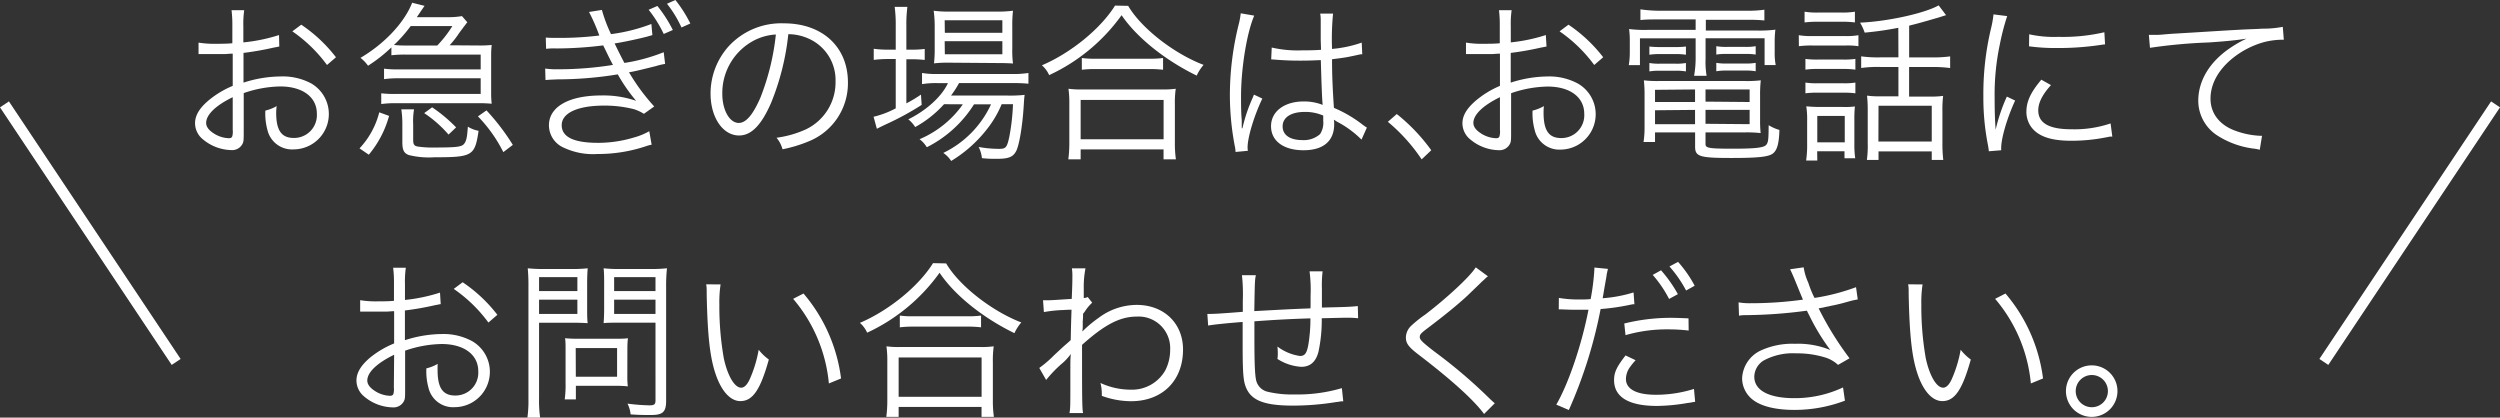
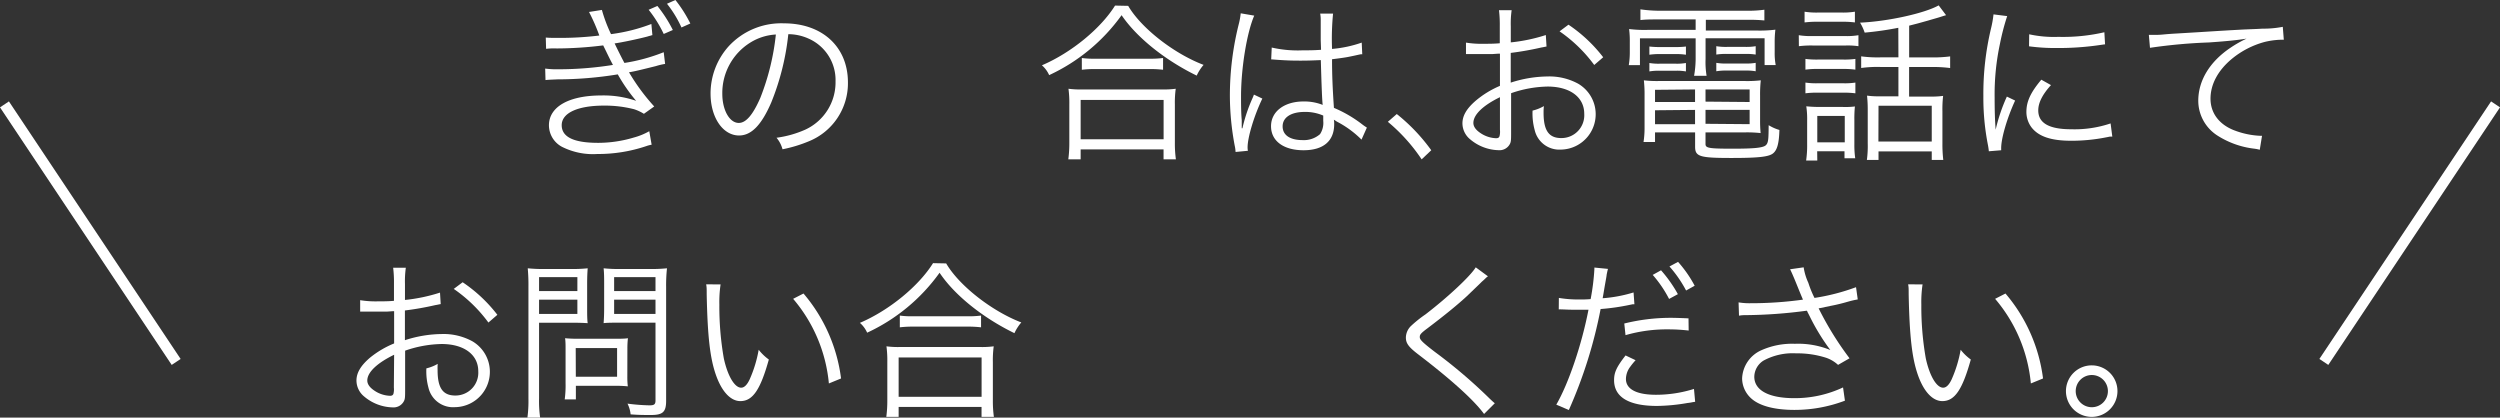
<svg xmlns="http://www.w3.org/2000/svg" viewBox="0 0 465.9 77.82">
  <rect x="0" y="0" width="465.9" height="77.82" fill="#333333" stroke="none" />
  <defs>
    <style>.cls-1{fill:#fff;}.cls-2{fill:none;stroke:#fff;stroke-miterlimit:10;stroke-width:2px;}</style>
  </defs>
  <g id="Layer_2" data-name="Layer 2">
    <g id="SP">
-       <path class="cls-1" d="M52.05,8.67c-.42.07-.45.1-1,.19a55.89,55.89,0,0,1-5.67,1v5.54a22.77,22.77,0,0,1,6.88-1.15A11.21,11.21,0,0,1,58,15.55a6.59,6.59,0,0,1-3.24,12.29,4.71,4.71,0,0,1-4.92-3.62,11.59,11.59,0,0,1-.39-3.61,7.75,7.75,0,0,0,2.11-.84A10,10,0,0,0,51.47,21c0,3.33,1,4.71,3.3,4.71a4.25,4.25,0,0,0,4.28-4.52c0-3.1-2.65-5.08-6.84-5.08a21.7,21.7,0,0,0-6.79,1.24v7c0,1.85,0,2.11-.32,2.62a2.17,2.17,0,0,1-2,1,8.5,8.5,0,0,1-5.28-2,3.88,3.88,0,0,1-1.47-3c0-1.44.79-2.79,2.52-4.26A17.76,17.76,0,0,1,43.37,16V10l-.32,0-1,.07c-.54,0-1.15,0-2.11,0-.44,0-1.25,0-1.63,0H37V7.94a17.91,17.91,0,0,0,3.3.22c.92,0,2,0,3-.1V4.9a22.66,22.66,0,0,0-.15-3h2.36a18,18,0,0,0-.16,3V7.9A31.49,31.49,0,0,0,52,6.53Zm-8.68,9.44c-3.16,1.54-4.95,3.26-4.95,4.8,0,.67.44,1.31,1.37,1.92a5.51,5.51,0,0,0,2.88.93c.38,0,.58-.16.64-.45a3.49,3.49,0,0,0,.06-1.12Zm17.57-6a26.88,26.88,0,0,0-6.46-6.27l1.66-1.24a27.52,27.52,0,0,1,6.47,6.07Z" />
-       <path class="cls-1" d="M67,27.65a15.23,15.23,0,0,0,3.68-6.72l1.83.67a19.15,19.15,0,0,1-3.78,7.23ZM89.42,8.48a21.5,21.5,0,0,0,2.21-.1,17.26,17.26,0,0,0-.1,1.86v7.2a17,17,0,0,0,.1,1.89c-.83-.07-1.44-.1-2.11-.1H73.74a19,19,0,0,0-2.69.16v-2a21.76,21.76,0,0,0,2.69.12H89.58V14.59H74.26a18.34,18.34,0,0,0-2.69.16V12.8a19,19,0,0,0,2.69.13H89.58V10.17H75.5a21.26,21.26,0,0,0-2.56.13V8.83a28,28,0,0,1-4.35,3.42,7.15,7.15,0,0,0-1.41-1.47C71.69,8.13,75.37,4.19,76.81.51l2.31.58c-.42.61-.45.64-1.44,2.11h5.69A14.5,14.5,0,0,0,86.09,3l1,1.15a6.11,6.11,0,0,0-.42.55l-.29.35a1.48,1.48,0,0,1-.25.35l-.55.74a17.41,17.41,0,0,1-1.79,2.3Zm-7.93,0A21.62,21.62,0,0,0,84.3,4.86H76.53a26,26,0,0,1-3.11,3.52,17.52,17.52,0,0,0,2.08.1ZM77,26.08c0,.89.22,1.15,1,1.25a18.34,18.34,0,0,0,3.07.16c4.1,0,5-.13,5.44-.71s.55-1.34.68-3.17a5.89,5.89,0,0,0,2,.77c-.7,4.67-1.12,4.93-8.25,4.93a15.62,15.62,0,0,1-4.77-.42c-.9-.35-1.19-.92-1.19-2.43V23.17a18,18,0,0,0-.19-2.79h2.37A13.05,13.05,0,0,0,77,23.17Zm6.59-1a22.24,22.24,0,0,0-4.54-4L80.53,20A27.91,27.91,0,0,1,85,23.74Zm7.07-4.51A41.34,41.34,0,0,1,95.57,27L93.8,28.35a26.59,26.59,0,0,0-4.73-6.66Z" />
      <path class="cls-1" d="M101.71,7c.8.06,1.15.06,2.24.06a59.78,59.78,0,0,0,7.74-.44,35.76,35.76,0,0,0-1.92-4.39l2.4-.38a27,27,0,0,0,1.7,4.51,32.54,32.54,0,0,0,7.52-1.89l.19,2.08a1.55,1.55,0,0,0-.35.1,5.35,5.35,0,0,0-.58.16c-1.82.48-4.89,1.12-6.11,1.28.39.83,1.47,3,1.83,3.64a33.53,33.53,0,0,0,7.32-2l.26,2.18a12.3,12.3,0,0,0-1.73.41c-2.46.61-4,1-5,1.15a37.85,37.85,0,0,0,4.7,6.37L120,21.21a8.27,8.27,0,0,0-1.85-.86,22,22,0,0,0-5.57-.67c-4.93,0-7.9,1.37-7.9,3.65s2.4,3.29,6.78,3.29a23.12,23.12,0,0,0,6.69-1A12.17,12.17,0,0,0,121,24.45l.44,2.52a5.63,5.63,0,0,0-1,.26,28.14,28.14,0,0,1-9.12,1.47,12.82,12.82,0,0,1-6.59-1.34,4.56,4.56,0,0,1-2.43-4c0-3.46,3.71-5.57,9.76-5.57a18.7,18.7,0,0,1,6.49,1,31.43,31.43,0,0,1-3.42-4.93,69.8,69.8,0,0,1-11.23.93c-1.57.07-1.66.07-2.24.13l-.06-2.14a16.4,16.4,0,0,0,2.49.13,64.41,64.41,0,0,0,10.14-.81c-.8-1.5-1-2-1.82-3.64a71.91,71.91,0,0,1-8.64.57,12.35,12.35,0,0,0-2,.07Zm20.8-5.89a24.82,24.82,0,0,1,2.88,4.48l-1.7.74a22.79,22.79,0,0,0-2.81-4.51ZM125.87,0a24.69,24.69,0,0,1,2.78,4.38L127,5.12A21.32,21.32,0,0,0,124.3.7Z" />
      <path class="cls-1" d="M143.73,19.1c-1.83,4.23-3.72,6.15-6,6.15-3,0-5.31-3.33-5.31-7.81a13.18,13.18,0,0,1,3.36-8.8,13.32,13.32,0,0,1,10.33-4.29c7.14,0,11.91,4.39,11.91,11a11.66,11.66,0,0,1-7.33,11,25.46,25.46,0,0,1-4.86,1.47,5.56,5.56,0,0,0-1.12-2.15,19.49,19.49,0,0,0,5.34-1.5,9.7,9.7,0,0,0,5.66-9,8.43,8.43,0,0,0-5.08-8,9.24,9.24,0,0,0-3.72-.8A46.78,46.78,0,0,1,143.73,19.1ZM139.82,7.94a11.06,11.06,0,0,0-5.21,9.56c0,3,1.34,5.41,3.07,5.41,1.34,0,2.62-1.5,4-4.64a44.85,44.85,0,0,0,2.91-11.84A10.07,10.07,0,0,0,139.82,7.94Z" />
-       <path class="cls-1" d="M166.93,4.8a24.92,24.92,0,0,0-.2-3.52h2.37a25.55,25.55,0,0,0-.19,3.55V9.25h.8a17.38,17.38,0,0,0,2.62-.13v2.05a23.86,23.86,0,0,0-2.65-.13h-.77v8.22a23.74,23.74,0,0,0,2.72-1.63l.13,1.92a52.77,52.77,0,0,1-6.66,3.62c-.6.28-1.18.57-1.69.83l-.61-2.24a17.23,17.23,0,0,0,4.13-1.57V11h-1.35a22.41,22.41,0,0,0-2.75.16V9.09a17.94,17.94,0,0,0,2.79.16h1.31Zm9,14.62a20.43,20.43,0,0,1-5.38,4.26,5.52,5.52,0,0,0-1.28-1.44c3.39-1.67,6.24-4.26,7.39-6.75h-1.92a15.69,15.69,0,0,0-2.91.19V13.6a15.68,15.68,0,0,0,3,.19h13.66a18.07,18.07,0,0,0,3.17-.19v2a29.93,29.93,0,0,0-3.17-.12h-9.76a19,19,0,0,1-1.5,2.33h10.59a24.29,24.29,0,0,0,3.13-.13c-.06.45-.09.71-.16,1.89-.22,3.78-.83,7.43-1.4,8.55S188,29.6,185.77,29.6c-.86,0-1.66,0-2.78-.13a5.93,5.93,0,0,0-.61-2.08,21.28,21.28,0,0,0,3.81.35c1.25,0,1.47-.25,1.89-2.17a39.48,39.48,0,0,0,.7-6.15h-2.11a19.56,19.56,0,0,1-2.88,4.83A24.71,24.71,0,0,1,177.26,30a5.11,5.11,0,0,0-1.47-1.5,18.76,18.76,0,0,0,8.9-9.06h-3.17a22.07,22.07,0,0,1-8.8,8,5.29,5.29,0,0,0-1.35-1.5,18.81,18.81,0,0,0,8.07-6.5ZM177,11.68a22.24,22.24,0,0,0-2.94.13,23.47,23.47,0,0,0,.13-2.88V4.77A20.89,20.89,0,0,0,174,2a20.67,20.67,0,0,0,3.07.16h8.39A22.78,22.78,0,0,0,188.78,2a24.22,24.22,0,0,0-.13,3v4a19.44,19.44,0,0,0,.13,2.84c-.67-.06-1.69-.09-2.91-.09Zm-.92-5.57h10.72V3.78H176.05Zm0,4h10.72V7.68H176.05Z" />
      <path class="cls-1" d="M210.25,1.09c2.37,4.09,8.48,8.89,14.05,11a8.27,8.27,0,0,0-1.28,2c-5.92-2.88-11.2-7.13-14-11.26a34.33,34.33,0,0,1-13.5,11.17,5.22,5.22,0,0,0-1.35-1.83c5.54-2.37,11-6.91,13.63-11.13Zm-11.16,28.6a22.87,22.87,0,0,0,.19-3.13V19.49a19.92,19.92,0,0,0-.16-2.95,16.28,16.28,0,0,0,2.49.13h15a16.43,16.43,0,0,0,2.5-.13,19.2,19.2,0,0,0-.16,2.95v7.07a21.79,21.79,0,0,0,.19,3.13h-2.3V27.84H201.39v1.85Zm2.3-3.74h15.46V18.62H201.39Zm.22-15.14a15.89,15.89,0,0,0,2.53.13h9.92a18.45,18.45,0,0,0,2.69-.13V13a20.61,20.61,0,0,0-2.69-.13h-9.95a19.57,19.57,0,0,0-2.5.13Z" />
      <path class="cls-1" d="M233.74,2.91c-1.37,3.17-2.46,9.76-2.46,15.07,0,1.19,0,3,.13,4.42,0,.22,0,.73,0,1.5l.13,0a29.35,29.35,0,0,1,1.89-5.63,6.71,6.71,0,0,0,.25-.64l1.57.74c-1.51,3.13-2.75,7.2-2.75,9.09a3.17,3.17,0,0,0,.06.64l-2.3.22a6.55,6.55,0,0,0-.16-1.18,50.71,50.71,0,0,1-.9-9.51,54.64,54.64,0,0,1,1.66-13.15,13.25,13.25,0,0,0,.36-2Zm12.39,4.58V3.84a6.56,6.56,0,0,0-.1-1.31h2.4a48.35,48.35,0,0,0-.19,6.59,22.55,22.55,0,0,0,5.53-1.18l.1,2.17-.19,0c-.19,0-.87.19-2.05.42-.7.16-1.86.32-3.39.51,0,2.78.09,5.22.35,9.06a23.51,23.51,0,0,1,5.34,3.13c.39.29.45.32.8.55l-1,2.24a18.48,18.48,0,0,0-4.54-3.33.47.47,0,0,0-.19-.1l-.2-.16a.82.82,0,0,1-.22-.13,4.79,4.79,0,0,1,.06.84c0,3.13-2,4.86-5.72,4.86s-6.05-1.73-6.05-4.48,2.49-4.61,6.05-4.61a9.29,9.29,0,0,1,3.58.64c-.1-.64-.22-3.55-.35-8.35-1.41.06-2.4.1-3.62.1-1.44,0-2.62,0-5.5-.23h-.13L237,8.86a21.72,21.72,0,0,0,5.76.52c1.16,0,2.08,0,3.43-.1Zm-3,13.37c-2.5,0-4.1,1-4.1,2.69s1.47,2.56,3.71,2.56A4.57,4.57,0,0,0,246,25a3.79,3.79,0,0,0,.6-2.46c0-.36,0-.55,0-1A8.31,8.31,0,0,0,243.09,20.86Z" />
      <path class="cls-1" d="M260.3,21.25A33.93,33.93,0,0,1,266.73,28l-1.79,1.7a32.72,32.72,0,0,0-6.3-7Z" />
      <path class="cls-1" d="M288.21,8.67c-.42.07-.45.1-1,.19a55.89,55.89,0,0,1-5.67,1v5.54a22.77,22.77,0,0,1,6.88-1.15,11.21,11.21,0,0,1,5.67,1.34,6.59,6.59,0,0,1-3.24,12.29A4.71,4.71,0,0,1,286,24.22a11.59,11.59,0,0,1-.39-3.61,7.75,7.75,0,0,0,2.11-.84,10,10,0,0,0-.06,1.25c0,3.33,1,4.71,3.3,4.71a4.25,4.25,0,0,0,4.28-4.52c0-3.1-2.65-5.08-6.84-5.08a21.7,21.7,0,0,0-6.79,1.24v7c0,1.85,0,2.11-.32,2.62a2.17,2.17,0,0,1-2,1,8.5,8.5,0,0,1-5.28-2,3.88,3.88,0,0,1-1.47-3c0-1.44.8-2.79,2.52-4.26A17.76,17.76,0,0,1,279.53,16V10l-.31,0-1,.07c-.55,0-1.16,0-2.12,0-.44,0-1.25,0-1.63,0H273.2V7.94a17.91,17.91,0,0,0,3.3.22c.92,0,2,0,3-.1V4.9a22.66,22.66,0,0,0-.15-3h2.36a18,18,0,0,0-.16,3V7.9a31.49,31.49,0,0,0,6.53-1.37Zm-8.68,9.44c-3.16,1.54-4.95,3.26-4.95,4.8,0,.67.44,1.31,1.37,1.92a5.51,5.51,0,0,0,2.88.93c.39,0,.58-.16.64-.45a3.49,3.49,0,0,0,.06-1.12Zm17.57-6a26.88,26.88,0,0,0-6.46-6.27l1.66-1.24a27.52,27.52,0,0,1,6.47,6.07Z" />
      <path class="cls-1" d="M308.91,3.62c-1.34,0-2.17,0-3.2.12v-2A25,25,0,0,0,309,2h16.64a21.25,21.25,0,0,0,3.17-.19v2a28.94,28.94,0,0,0-3.07-.12H317.9v2h9.44a23.64,23.64,0,0,0,3.52-.16,19,19,0,0,0-.13,2.43V9.73a12,12,0,0,0,.19,2.4h-2.07v-5h-11V11a15.64,15.64,0,0,0,.19,3.13h-2.33A18.79,18.79,0,0,0,316,11V7.14H305.62v5h-2.08a14.6,14.6,0,0,0,.19-2.4V7.84a18.19,18.19,0,0,0-.13-2.43,23.19,23.19,0,0,0,3.49.16H316V3.62Zm-.48,21.05v1.79h-2.14a17,17,0,0,0,.19-2.72V17.82a23.66,23.66,0,0,0-.13-2.85,20.57,20.57,0,0,0,2.75.13h16.13a22.11,22.11,0,0,0,2.91-.13,24.26,24.26,0,0,0-.13,2.85v4.67a22.85,22.85,0,0,0,.1,2.31,23.37,23.37,0,0,0-2.88-.13h-7.39v2.18c0,.76.67.86,5.15.86,3.81,0,5.5-.16,6.05-.61s.54-1.28.57-3.77a8.11,8.11,0,0,0,2,.89c-.07,2.53-.42,3.78-1.22,4.39s-2.69.83-7.71.83c-5.95,0-6.78-.26-6.78-2.11V24.67Zm-1.05-16a16.3,16.3,0,0,0,1.95.1h3a15.13,15.13,0,0,0,1.86-.1v1.53a11.07,11.07,0,0,0-1.86-.12h-3a11.93,11.93,0,0,0-1.95.12Zm0,3.07a10.13,10.13,0,0,0,1.95.13h3a9.56,9.56,0,0,0,1.86-.13v1.57a9.82,9.82,0,0,0-1.86-.13h-3a10.52,10.52,0,0,0-1.95.13Zm1.05,5v2.27h7.46V16.67Zm0,3.81v2.59h7.46V20.48Zm17.63-1.54V16.67h-8.22v2.27Zm0,4.13V20.48h-8.22v2.59ZM319.85,8.61a11,11,0,0,0,2,.13h3.48a10.42,10.42,0,0,0,1.86-.13v1.56a10.78,10.78,0,0,0-1.86-.12h-3.48a11.6,11.6,0,0,0-2,.12Zm0,3.1a10.11,10.11,0,0,0,2,.13h3.48a9.75,9.75,0,0,0,1.86-.13v1.57a9.75,9.75,0,0,0-1.86-.13h-3.48a10.5,10.5,0,0,0-2,.13Z" />
      <path class="cls-1" d="M335.22,6.56a13.63,13.63,0,0,0,2.56.16h6a12.94,12.94,0,0,0,2.56-.16V8.61A13.84,13.84,0,0,0,344,8.48h-6.2a18.36,18.36,0,0,0-2.56.13Zm1.08-4.38a13.93,13.93,0,0,0,2.47.16h4.45a14.09,14.09,0,0,0,2.46-.16v2a18.9,18.9,0,0,0-2.46-.13h-4.45a19.28,19.28,0,0,0-2.47.13Zm.16,8.8a16.32,16.32,0,0,0,2.31.12h4.73a15.11,15.11,0,0,0,2.27-.12v2a15.7,15.7,0,0,0-2.27-.13h-4.73a15.26,15.26,0,0,0-2.31.13Zm0,4.41a14,14,0,0,0,2.31.13h4.73a13.23,13.23,0,0,0,2.27-.13v2a16.44,16.44,0,0,0-2.27-.12h-4.73a16,16,0,0,0-2.31.12Zm2.21,14.53h-2.08a19.9,19.9,0,0,0,.19-3.07V22.46a15.88,15.88,0,0,0-.16-2.65,23.65,23.65,0,0,0,2.6.12h4.12a14.19,14.19,0,0,0,2.34-.09,22.74,22.74,0,0,0-.1,2.49v4.55a17.48,17.48,0,0,0,.16,2.62h-2V28.19h-5.09Zm0-3.39h5.12V21.6h-5.12ZM353.77,5.18a60.59,60.59,0,0,1-6.27.9,9,9,0,0,0-.86-1.86C351.82,4,358.73,2.46,361.29,1l1.38,1.83c-.67.19-1,.32-1.66.51s-1.12.32-1.76.51l-1.83.51-1.63.42v5.92H360a24.28,24.28,0,0,0,3.43-.19v2.17a23.67,23.67,0,0,0-3.43-.19h-4.22V18h3.94a15.88,15.88,0,0,0,2.4-.13,21.1,21.1,0,0,0-.13,2.85v5.95a25.36,25.36,0,0,0,.16,3.14H360v-1.6h-9.92v1.6h-2.17a19.07,19.07,0,0,0,.16-3.11V20.51a24.36,24.36,0,0,0-.13-2.69,15.19,15.19,0,0,0,2.27.13h3.58V12.48h-3.39a21.87,21.87,0,0,0-3.55.19V10.5a22.25,22.25,0,0,0,3.58.19h3.36Zm-3.71,21.19H360V19.71h-9.92Z" />
      <path class="cls-1" d="M374.06,3a43.27,43.27,0,0,0-1.34,5.12,45,45,0,0,0-1,10.05c0,2.52.06,4.32.19,6A32.17,32.17,0,0,1,374,18l1.54.74c-1.48,3.2-2.6,7-2.6,8.86V28l-2.3.19a12.09,12.09,0,0,0-.19-1.28,45.43,45.43,0,0,1-.83-9,52.48,52.48,0,0,1,1.44-12.67,19.17,19.17,0,0,0,.45-2.56Zm8.16,12.86c-1.6,1.76-2.37,3.3-2.37,4.71,0,2.36,2,3.52,6.15,3.52A21,21,0,0,0,393.33,23l.32,2.46-.42,0c-.1,0-.35.07-.7.13a33,33,0,0,1-6.56.64c-3.68,0-6-.77-7.33-2.43a4.78,4.78,0,0,1-1-2.95c0-1.95.8-3.64,2.78-6Zm-4.06-9.47a21.47,21.47,0,0,0,5.44.48,34.26,34.26,0,0,0,8.57-.86l.13,2.27-.19,0-.48.07a53.69,53.69,0,0,1-8.38.6,36.49,36.49,0,0,1-5.12-.32Z" />
      <path class="cls-1" d="M400.46,6.5h1.09c.58,0,.9,0,1.89-.1,1.5-.13,1.89-.13,5.92-.38,5.82-.36,5.85-.36,8.73-.52,2.12-.09,2.47-.09,3.52-.16A18.82,18.82,0,0,0,425.42,5l.19,2.4a14.51,14.51,0,0,0-3.58.42A16.23,16.23,0,0,0,415.89,11c-2.56,2.14-3.94,4.73-3.94,7.39s1.6,4.83,4.48,5.92a15.34,15.34,0,0,0,4.83,1h.29l-.42,2.6a7.27,7.27,0,0,0-1-.2,16.27,16.27,0,0,1-6.91-2.46,7.72,7.72,0,0,1-3.55-6.46c0-3.78,2.14-7.3,6-9.89a21.76,21.76,0,0,1,3-1.7c-1.82.29-3.68.48-7,.71a99.13,99.13,0,0,0-11,1Z" />
      <path class="cls-1" d="M82.13,56.67c-.42.07-.45.1-1,.19a55.89,55.89,0,0,1-5.67,1v5.54a22.77,22.77,0,0,1,6.88-1.15,11.21,11.21,0,0,1,5.67,1.34,6.59,6.59,0,0,1-3.24,12.29,4.71,4.71,0,0,1-4.92-3.62,11.59,11.59,0,0,1-.39-3.61,7.75,7.75,0,0,0,2.11-.84A10,10,0,0,0,81.55,69c0,3.33,1,4.71,3.3,4.71a4.25,4.25,0,0,0,4.28-4.52c0-3.1-2.65-5.08-6.84-5.08a21.7,21.7,0,0,0-6.79,1.24v6.95c0,1.85,0,2.11-.32,2.62a2.17,2.17,0,0,1-2,1,8.5,8.5,0,0,1-5.28-2,3.88,3.88,0,0,1-1.47-3c0-1.44.8-2.79,2.52-4.26A17.76,17.76,0,0,1,73.45,64V58l-.32,0-1,.07c-.54,0-1.15,0-2.11,0-.44,0-1.25,0-1.63,0H67.12V55.94a17.91,17.91,0,0,0,3.3.22c.92,0,2,0,3-.1V52.9a22.66,22.66,0,0,0-.15-3h2.36a18,18,0,0,0-.16,3V55.9A31.49,31.49,0,0,0,82,54.53Zm-8.68,9.44c-3.16,1.54-5,3.26-5,4.8,0,.67.44,1.31,1.37,1.92a5.51,5.51,0,0,0,2.88.93c.38,0,.58-.16.64-.45a3.49,3.49,0,0,0,.06-1.12Zm17.57-6a26.88,26.88,0,0,0-6.46-6.27l1.66-1.24a27.52,27.52,0,0,1,6.47,6.07Z" />
      <path class="cls-1" d="M100.46,74.24a22,22,0,0,0,.2,3.58H98.29a23.86,23.86,0,0,0,.19-3.58V53.47A34.08,34.08,0,0,0,98.35,50a28.41,28.41,0,0,0,3.33.13h4.58a27.18,27.18,0,0,0,3.26-.13c-.07,1-.1,1.79-.1,3v4.29c0,1.28,0,2.18.1,2.94-.71-.06-1.89-.09-3.23-.09h-5.83Zm0-20h7.14V51.65h-7.14Zm0,4.26h7.14V55.84h-7.14Zm16.45,11.58A15,15,0,0,0,117,72a19.59,19.59,0,0,0-2-.1h-7.68v2.53h-2.08a19.4,19.4,0,0,0,.16-3v-6.4c0-.74,0-1.38-.09-2,.63.06,1.34.1,2.2.1h7.17c.93,0,1.76,0,2.34-.1a16.69,16.69,0,0,0-.1,1.95Zm-9.6.13H115V64.86h-7.71Zm16.83,4.48c0,2.08-.61,2.65-2.81,2.65-1.41,0-2.24,0-3.81-.12a5.72,5.72,0,0,0-.58-2,36.28,36.28,0,0,0,4.1.32c.89,0,1.12-.19,1.12-.93V60.13h-6.4c-1.35,0-2.56,0-3.27.09.07-.93.1-1.76.1-2.94V53c0-1.12,0-2.08-.1-3a27.26,27.26,0,0,0,3.27.13h5.18A28.88,28.88,0,0,0,124.3,50a29.56,29.56,0,0,0-.16,3.52Zm-9.69-20.45h7.71V51.65h-7.71Zm0,4.26h7.71V55.84h-7.71Z" />
      <path class="cls-1" d="M134.29,53a22.12,22.12,0,0,0-.23,3.78,55.85,55.85,0,0,0,.83,10c.71,3.26,2,5.47,3.24,5.47.57,0,1.12-.54,1.6-1.6a23.57,23.57,0,0,0,1.66-5.47,9.11,9.11,0,0,0,1.89,1.82c-1.57,5.63-3,7.75-5.31,7.75-1.8,0-3.46-1.76-4.55-4.87s-1.56-7.13-1.72-15c0-1.19,0-1.32-.1-1.89Zm15.45,1.7a30.21,30.21,0,0,1,7,15.83l-2.27.93a28.34,28.34,0,0,0-6.66-15.77Z" />
      <path class="cls-1" d="M176.33,49.09c2.37,4.09,8.48,8.89,14,11a8.27,8.27,0,0,0-1.28,2c-5.92-2.88-11.2-7.13-13.95-11.26a34.33,34.33,0,0,1-13.5,11.17,5.22,5.22,0,0,0-1.35-1.83c5.54-2.37,11-6.91,13.63-11.13Zm-11.16,28.6a22.87,22.87,0,0,0,.19-3.13V67.49a19.92,19.92,0,0,0-.16-2.95,16.28,16.28,0,0,0,2.49.13h15a16.43,16.43,0,0,0,2.5-.13,19.2,19.2,0,0,0-.16,2.95v7.07a21.79,21.79,0,0,0,.19,3.13h-2.3V75.84H167.47v1.85Zm2.3-3.74h15.46V66.62H167.47Zm.22-15.14a15.89,15.89,0,0,0,2.53.13h9.92a18.45,18.45,0,0,0,2.69-.13V61a20.61,20.61,0,0,0-2.69-.13h-9.95a19.57,19.57,0,0,0-2.5.13Z" />
-       <path class="cls-1" d="M193.68,68.57a20.59,20.59,0,0,0,2.75-2.36c.8-.74,1.5-1.41,2.18-2,.38-.32.54-.48.7-.61a1.56,1.56,0,0,1,.23-.22c.06-2.94.06-3,.15-5.66l-.54,0-1.09.06a24.3,24.3,0,0,0-3.52.38l-.16-2.2c.42,0,.58,0,.9,0,.58,0,2-.1,4.45-.26.09-2.17.12-3,.12-4.44a9,9,0,0,0-.09-1.25h2.53a17.87,17.87,0,0,0-.32,3.71l0,1.34,0,.48a1.8,1.8,0,0,0,.74-.19l.83,1.06a7.94,7.94,0,0,0-1.34,1.6l-.36.48c0,.45,0,.86-.06,1.34l0,1.06a5.57,5.57,0,0,1-.07.83h.07l.09-.1.13-.13a22.53,22.53,0,0,1,2.72-2.24,11.88,11.88,0,0,1,7.11-2.43c5.08,0,8.64,3.43,8.64,8.32,0,5.79-3.84,9.63-9.7,9.63a16,16,0,0,1-5.44-1,4.48,4.48,0,0,0,0-.57,7.72,7.72,0,0,0-.25-1.83,13.46,13.46,0,0,0,5.66,1.25,7.13,7.13,0,0,0,6.43-3.61,8.36,8.36,0,0,0,.9-3.84A5.88,5.88,0,0,0,211.85,59c-3.13,0-6,1.5-10.2,5.27,0,9.32,0,11.78.19,12.71h-2.53c.16-1,.16-1.09.16-6,0-4.06,0-4.38.1-4.93h-.07a9.88,9.88,0,0,1-1.66,1.76,23,23,0,0,0-2.88,3Z" />
-       <path class="cls-1" d="M244.24,57v-.48c0-.38,0-.89,0-1.37a27.2,27.2,0,0,0-.19-4.58h2.43a22.5,22.5,0,0,0-.13,3.27l0,3.48c4.77-.12,5.09-.12,6.69-.28l.06,2.27a18.6,18.6,0,0,0-1.95-.1c-.61,0-.61,0-4.83.1a27.86,27.86,0,0,1-.61,6.24c-.48,1.88-1.54,2.81-3.2,2.81a9.22,9.22,0,0,1-4.45-1.47,5.57,5.57,0,0,0,.07-1,11.29,11.29,0,0,0-.07-1.31,9.1,9.1,0,0,0,4.19,1.76c.93,0,1.28-.51,1.57-2.08a29.27,29.27,0,0,0,.39-4.93c-3.4.1-6.53.26-10.44.55v.41l0,.93v1.63c0,5,.1,7,.32,8A2.84,2.84,0,0,0,236.21,73a19.4,19.4,0,0,0,5,.51,29.1,29.1,0,0,0,8.86-1.18l.26,2.46a2.64,2.64,0,0,1-.42,0,6.71,6.71,0,0,1-.86.13,50.31,50.31,0,0,1-8.06.67c-5.73,0-8.16-1.08-9-4-.32-1.16-.41-2.88-.41-7.49,0-.51,0-1.31,0-4.1-2.94.23-5.37.48-6.43.67L225,58.5h.61c.76,0,2.39-.1,6-.39V56a32.38,32.38,0,0,0-.16-4.71h2.59c-.19,1-.19,1.06-.29,6.69,4.61-.25,6.79-.38,10.47-.51Z" />
      <path class="cls-1" d="M277.29,51.49l-.32.25a11.32,11.32,0,0,1-.83.77c-.25.26-.25.26-2.78,2.69-1.67,1.54-3.91,3.39-7.36,6-1.19.89-1.41,1.15-1.41,1.6s.26.83,2.85,2.81a95.56,95.56,0,0,1,10.24,8.74c.51.48.51.48.89.8l-2,2c-1.86-2.56-6.11-6.4-12.22-11.07C262.54,64.7,262,64,262,62.91a3.08,3.08,0,0,1,.93-2.14,22.29,22.29,0,0,1,2.72-2.18c4.13-3.17,8.35-7.1,9.37-8.77Z" />
      <path class="cls-1" d="M290.51,55.52a22,22,0,0,0,4,.29,18.73,18.73,0,0,0,1.92-.07,42.09,42.09,0,0,0,.7-5.6v-.28l2.53.25c-.13.51-.16.67-.25,1.12,0,.19-.13.83-.32,1.92s-.26,1.57-.42,2.43a26,26,0,0,0,5.76-1.08l.16,2.2-.32,0-.58.12a40.94,40.94,0,0,1-5.4.77,86.34,86.34,0,0,1-5.92,18.82l-2.34-1c2.27-3.9,4.74-11.16,6-17.69-.74,0-.9,0-2.21,0s-1.25,0-2.66-.06h-.13a4.77,4.77,0,0,0-.54,0Zm14.3,11.61a11.85,11.85,0,0,0-1,1.22,3.85,3.85,0,0,0-.8,2.27c0,1.92,2,2.95,5.6,2.95a23.65,23.65,0,0,0,7.08-1.09l.22,2.4-.42.06a8.5,8.5,0,0,1-1,.16,35.3,35.3,0,0,1-5.69.55c-5.25,0-8-1.64-8-4.8,0-1.44.45-2.44,2.14-4.61Zm9.89-5.53a32.81,32.81,0,0,0-3.77-.22,27.82,27.82,0,0,0-8,1.08l-.23-2.17a36,36,0,0,1,8.51-1.06c.68,0,1.12,0,3.46.1Zm-5.15-11.23a24.68,24.68,0,0,1,3.14,4.45l-1.64.89A22.12,22.12,0,0,0,308,51.23Zm3.17-1.57a22.56,22.56,0,0,1,3.1,4.45l-1.6.89a22.69,22.69,0,0,0-3.1-4.48Z" />
      <path class="cls-1" d="M324,56.35a12.3,12.3,0,0,0,2.24.16,70.18,70.18,0,0,0,9.76-.67c-.51-1.18-1-2.43-1.57-3.81-.38-.89-.57-1.34-.83-1.85l2.53-.36A10.67,10.67,0,0,0,337,52.7a19.49,19.49,0,0,0,1.15,2.82,39.2,39.2,0,0,0,7.74-2l.32,2.28c-.64.12-1,.19-1.89.44a32.54,32.54,0,0,1-3.2.77l-1.85.39-.35.06a58.69,58.69,0,0,0,5.76,9.31L342.54,68a6.27,6.27,0,0,0-2.21-1.32,17.56,17.56,0,0,0-5.6-.83,11.39,11.39,0,0,0-6.08,1.35,3.63,3.63,0,0,0-1.72,3c0,2.53,2.68,4,7.45,4a21.07,21.07,0,0,0,9.09-2l.35,2.47a26.49,26.49,0,0,1-9.41,1.72c-3.9,0-6.84-.83-8.32-2.4a5.07,5.07,0,0,1-1.43-3.45,6,6,0,0,1,3.61-5.28,14,14,0,0,1,6.21-1.19,15.84,15.84,0,0,1,6.62,1.16,39.28,39.28,0,0,1-3.84-6.28c-.13-.25-.25-.51-.38-.73a1,1,0,0,0-.16-.32,90.13,90.13,0,0,1-11.39.83,6.11,6.11,0,0,0-1.25.1Z" />
      <path class="cls-1" d="M358.29,53a22.12,22.12,0,0,0-.23,3.78,55.85,55.85,0,0,0,.83,10c.71,3.26,2,5.47,3.24,5.47.57,0,1.12-.54,1.6-1.6a23.57,23.57,0,0,0,1.66-5.47,9.11,9.11,0,0,0,1.89,1.82c-1.57,5.63-3,7.75-5.31,7.75-1.8,0-3.46-1.76-4.55-4.87s-1.56-7.13-1.72-15c0-1.19,0-1.32-.1-1.89Zm15.45,1.7a30.21,30.21,0,0,1,7,15.83l-2.27.93a28.34,28.34,0,0,0-6.66-15.77Z" />
      <path class="cls-1" d="M394.61,72.89a4.8,4.8,0,1,1-4.77-4.8A4.79,4.79,0,0,1,394.61,72.89Zm-7.78,0a3,3,0,1,0,2.94-3A3,3,0,0,0,386.83,72.89Z" />
      <line class="cls-2" x1="0.83" y1="19.45" x2="32.83" y2="67.45" />
      <line class="cls-2" x1="465.07" y1="19.45" x2="433.07" y2="67.45" />
    </g>
  </g>
</svg>